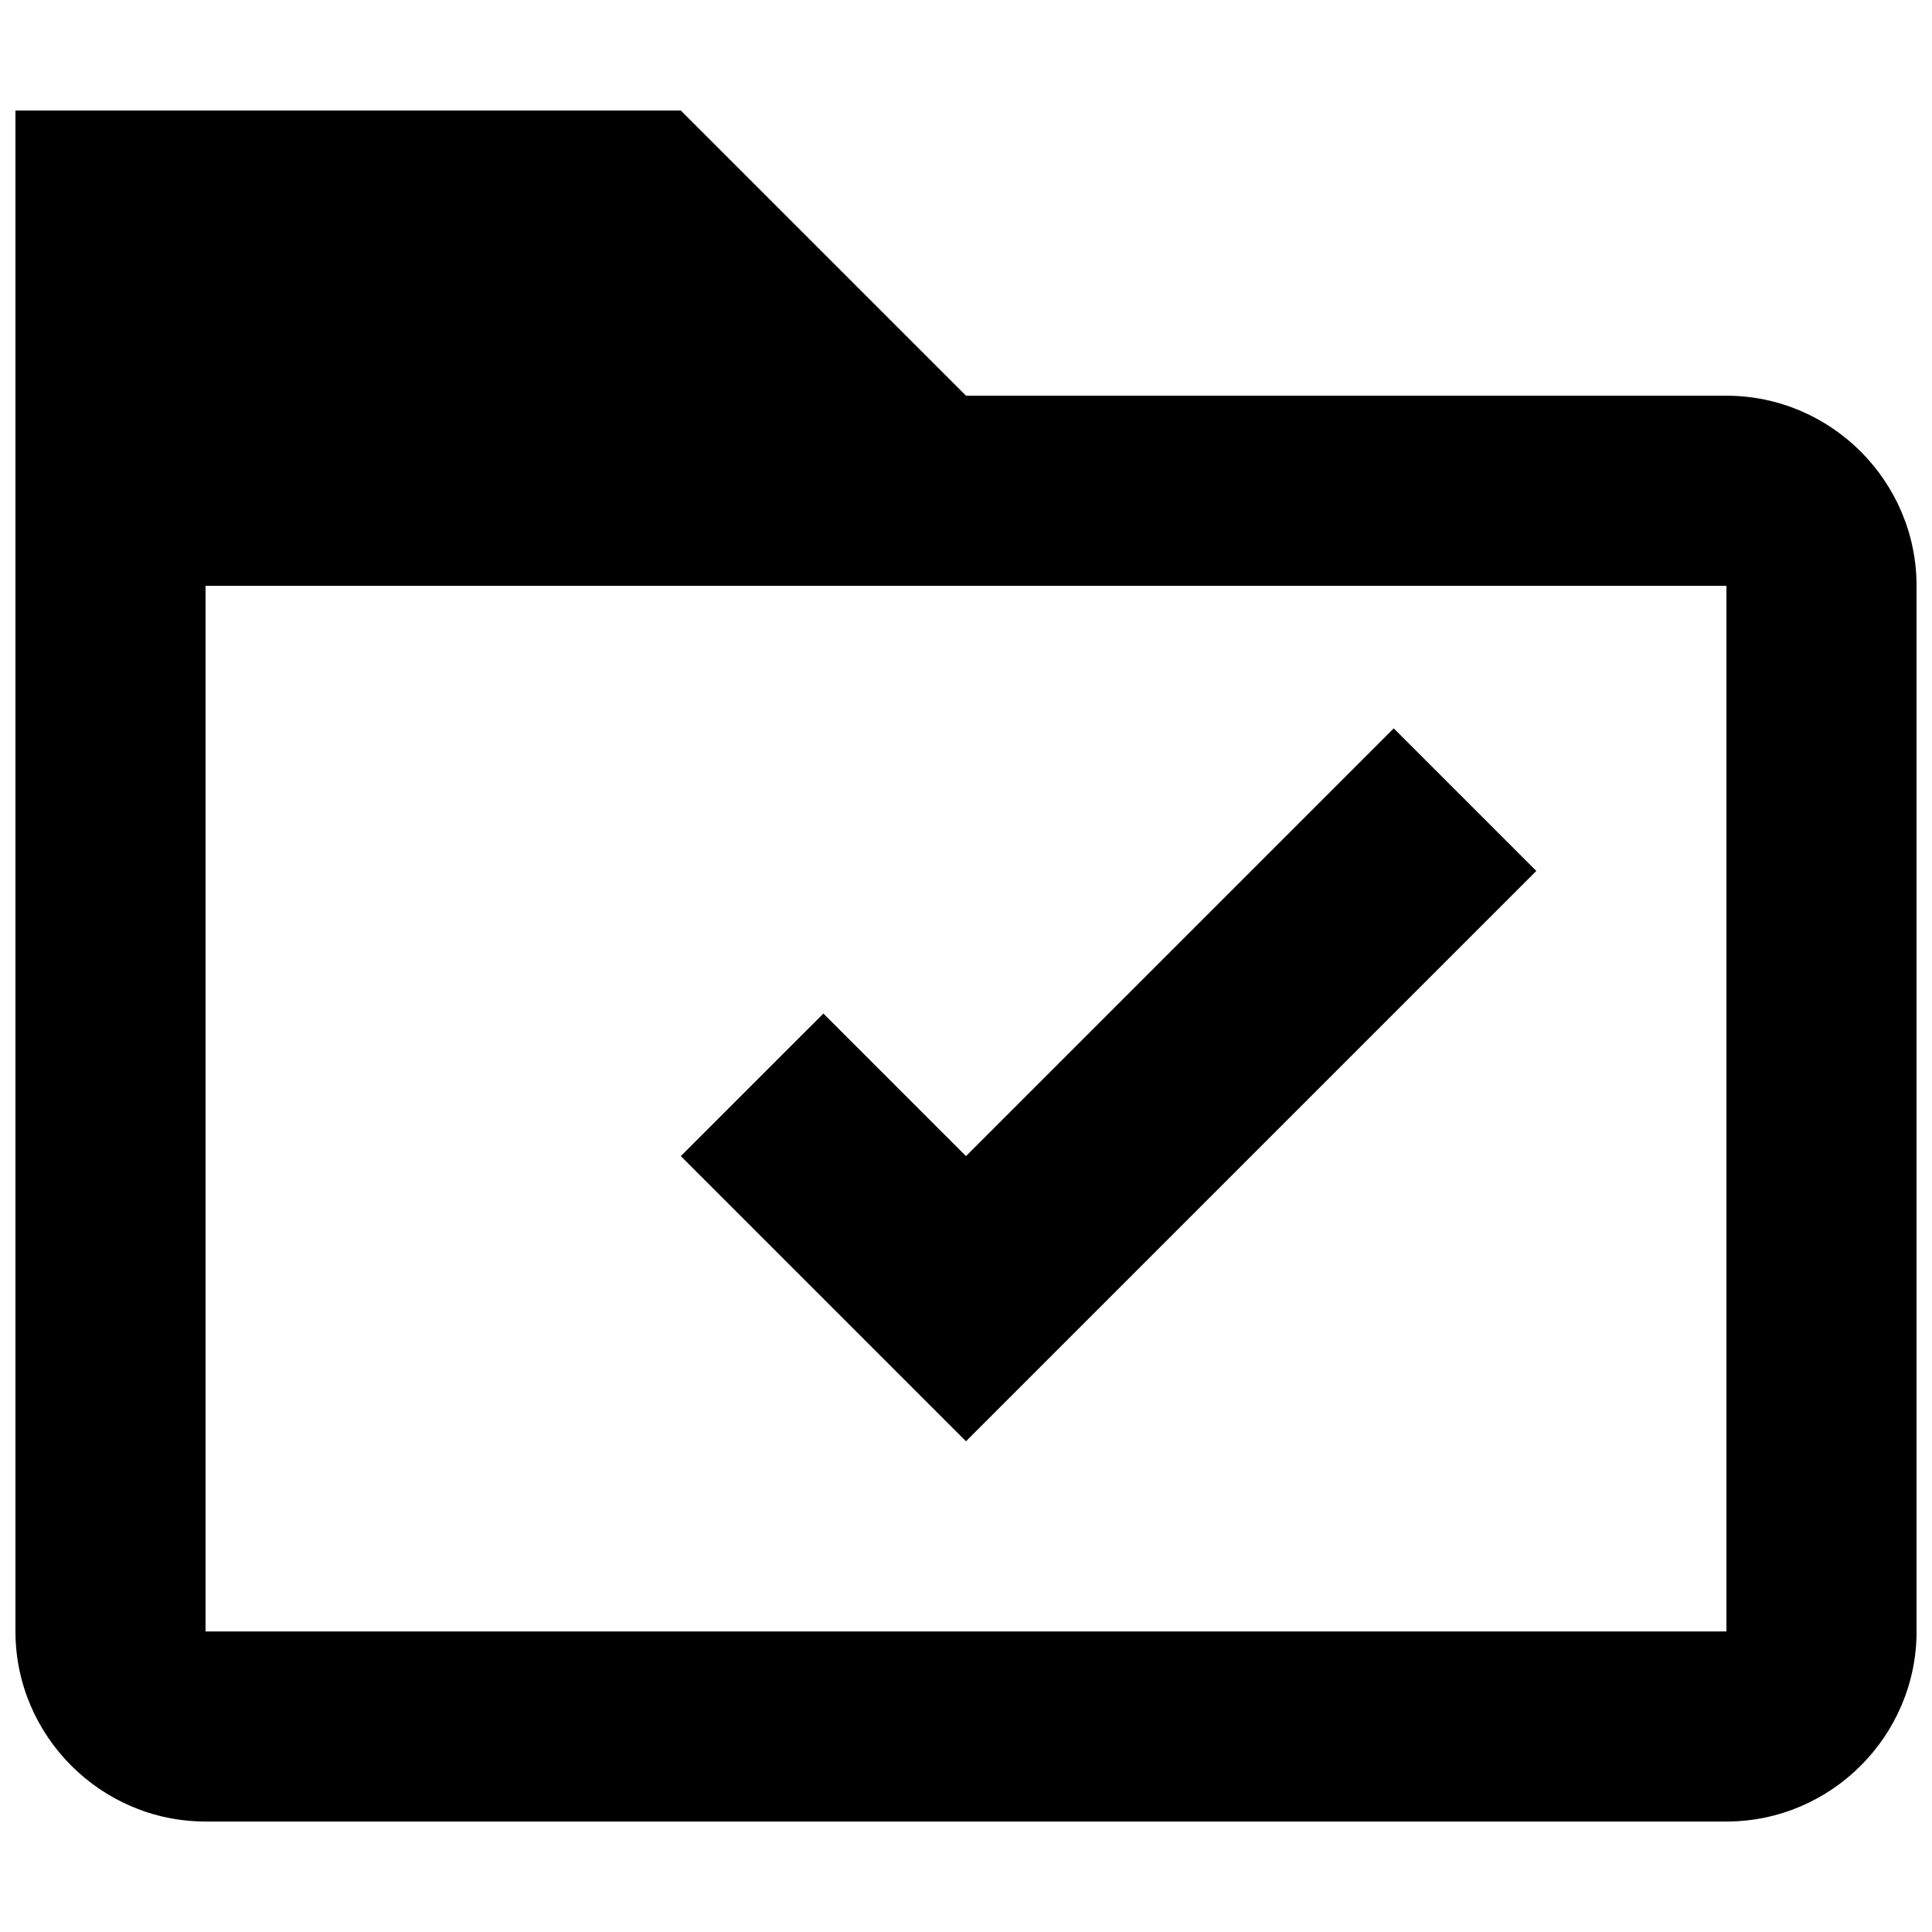
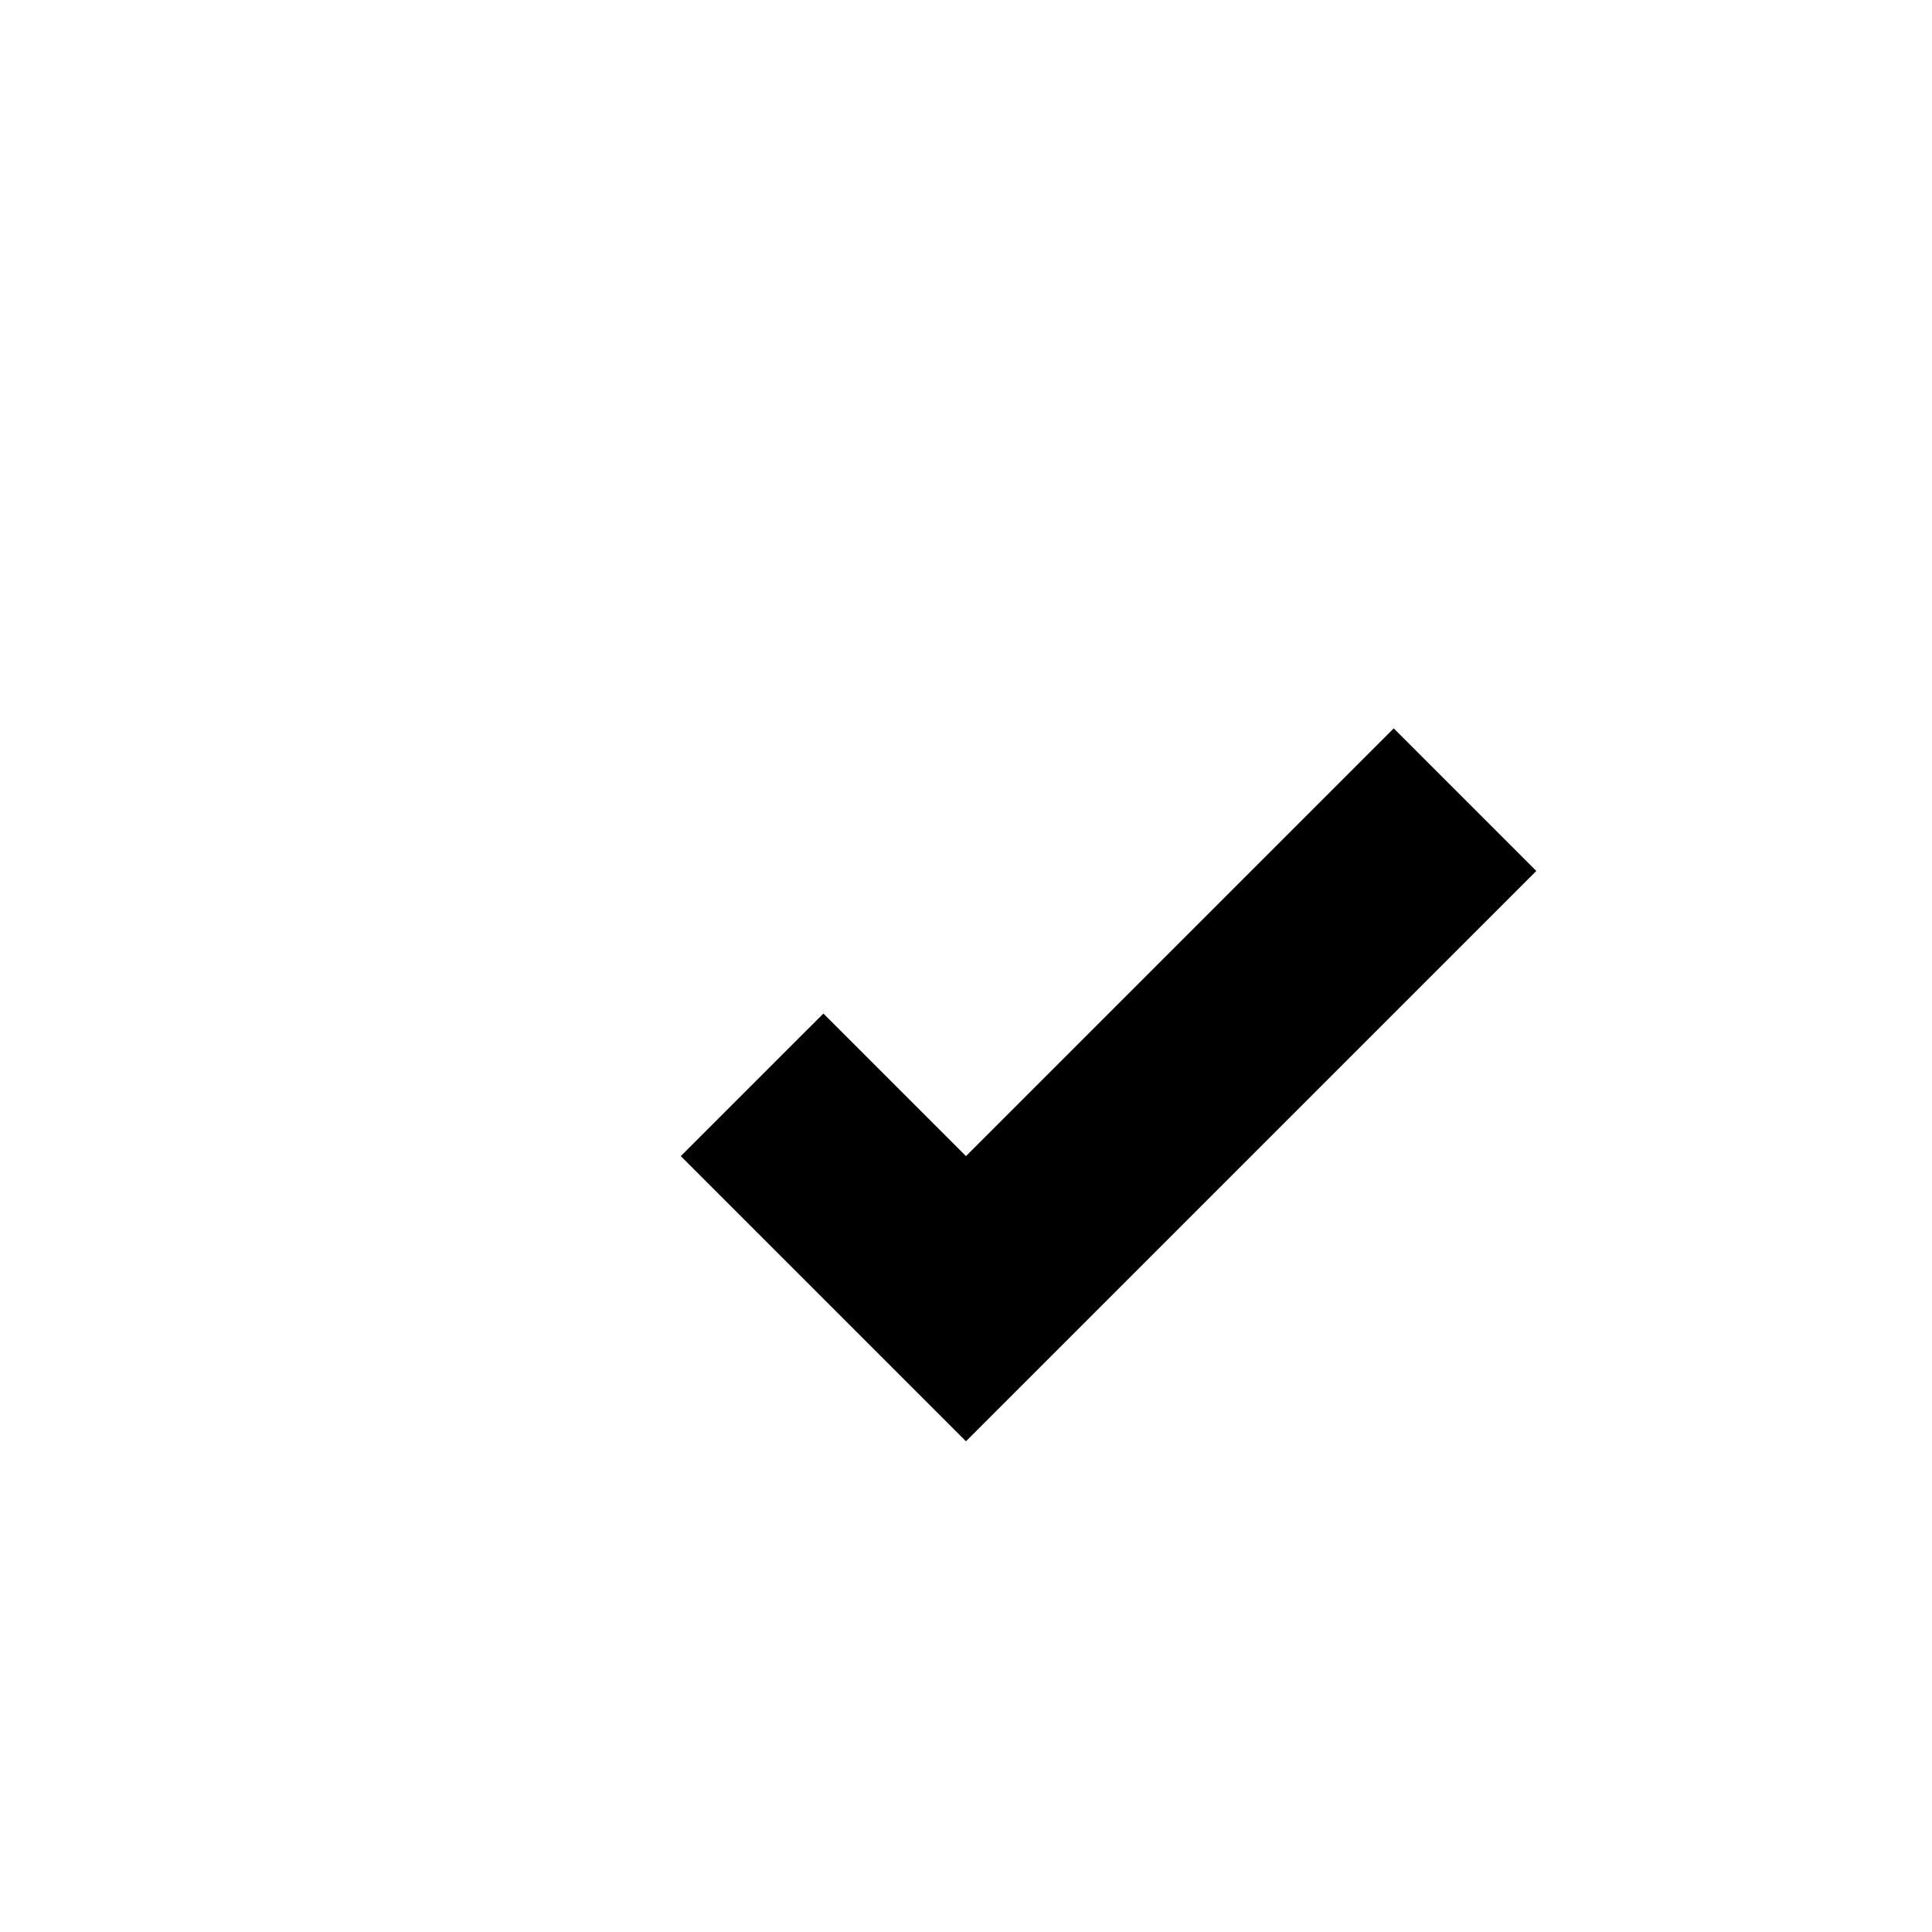
<svg xmlns="http://www.w3.org/2000/svg" width="800px" height="800px" version="1.1" viewBox="144 144 512 512">
  <defs>
    <clipPath id="a">
-       <path d="m148.09 173h503.81v454h-503.81z" />
-     </clipPath>
+       </clipPath>
  </defs>
  <path d="m551.14 374.81-37.785-37.785-113.36 113.36-37.785-37.785-37.789 37.785 75.57 75.57z" />
  <g clip-path="url(#a)">
-     <path d="m601.52 248.86h-201.52l-75.574-75.57h-176.33v403.05c0 27.711 22.672 50.383 50.383 50.383h403.05c27.711 0 50.383-22.672 50.383-50.383l-0.004-277.09c0-27.711-22.672-50.383-50.383-50.383zm0 327.48h-403.05v-277.09h403.05z" />
-   </g>
+     </g>
</svg>